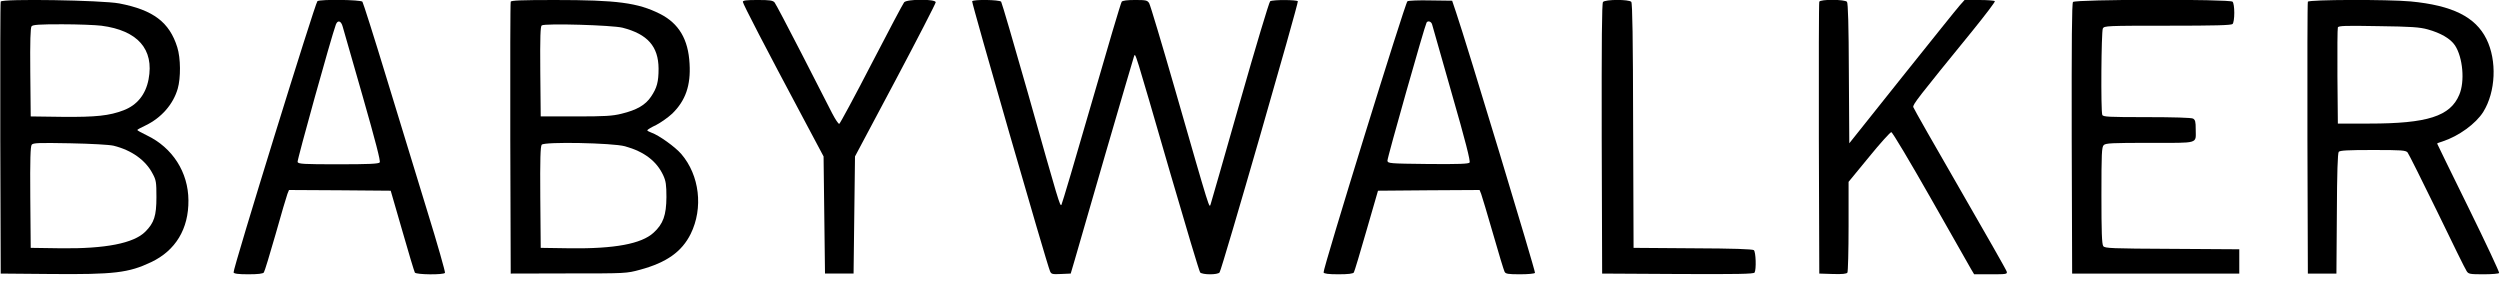
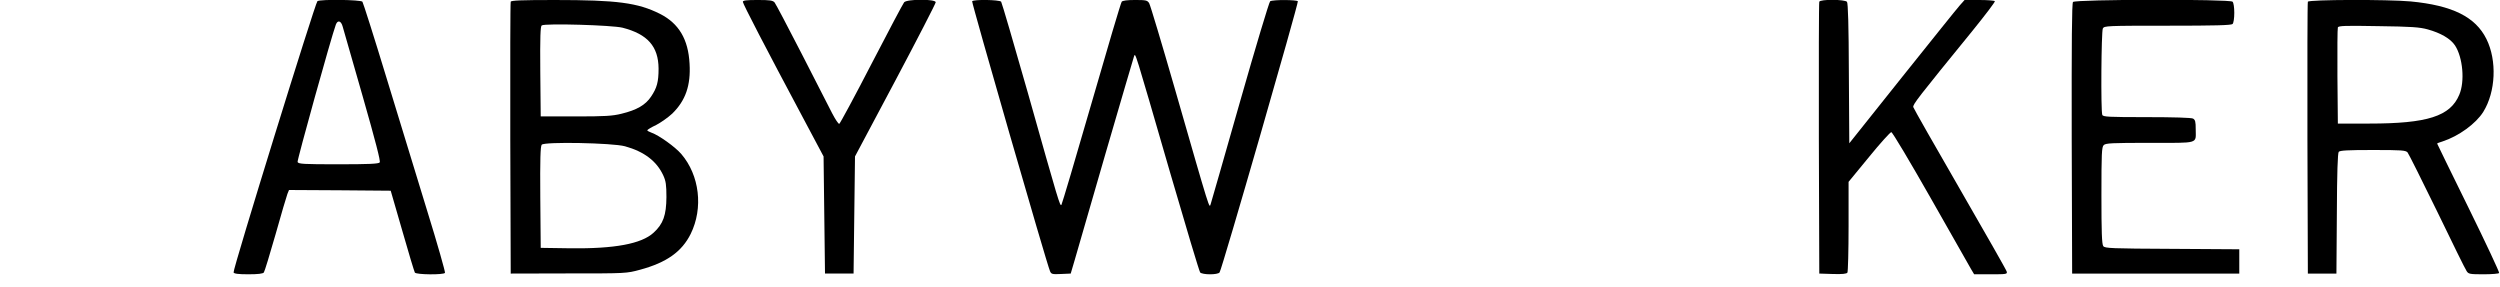
<svg xmlns="http://www.w3.org/2000/svg" version="1.0" width="1750pt" height="201pt" viewBox="0 0 1750 201" preserveAspectRatio="xMidYMid meet">
  <g transform="translate(0,201) scale(0.1,-0.1)" fill="#000000" stroke="none">
-     <path d="M5 1999 c-3 -8 -4 -439 -3 -959 l3 -945 350 -3 c444 -4 545 8 703 83 171 81 263 233 261 433 -1 196 -111 368 -290 454 -38 18 -68 35 -68 38 0 3 26 17 58 32 110 53 193 147 225 257 22 76 21 214 -3 290 -55 176 -168 261 -406 307 -123 23 -822 34 -830 13z m705 -169 c254 -33 370 -165 330 -375 -20 -106 -80 -181 -175 -217 -99 -38 -193 -48 -425 -46 l-225 3 -3 309 c-2 219 1 313 9 322 9 11 54 14 213 14 110 0 235 -5 276 -10z m85 -840 c126 -31 224 -101 273 -195 25 -46 27 -60 27 -165 0 -131 -16 -180 -78 -242 -81 -81 -279 -120 -592 -116 l-210 3 -3 354 c-2 267 1 357 10 368 10 13 50 14 268 10 149 -3 276 -10 305 -17z" />
    <path d="M2222 2002 c-15 -10 -594 -1881 -587 -1899 3 -9 33 -13 103 -13 68 0 103 4 109 13 5 6 42 127 82 267 39 140 77 267 83 283 l11 27 356 -2 356 -3 81 -280 c44 -155 84 -286 88 -293 9 -15 202 -17 211 -2 3 5 -52 200 -124 432 -71 233 -200 655 -287 938 -86 283 -162 521 -167 528 -11 14 -293 18 -315 4z m177 -179 c6 -21 69 -240 140 -488 90 -315 126 -454 119 -462 -8 -10 -78 -13 -290 -13 -244 0 -279 2 -285 16 -4 12 235 872 268 962 13 34 37 27 48 -15z" />
    <path d="M3575 1998 c-3 -7 -4 -438 -3 -958 l3 -945 405 1 c404 0 405 0 501 26 185 50 292 126 354 251 89 181 62 410 -66 559 -42 49 -156 131 -208 149 -17 6 -31 14 -30 17 0 4 28 21 62 37 33 17 84 53 113 80 93 91 130 197 121 349 -9 171 -75 282 -207 349 -156 78 -300 97 -736 97 -235 0 -306 -3 -309 -12z m783 -182 c175 -45 251 -131 252 -286 0 -93 -11 -135 -53 -197 -39 -58 -99 -93 -206 -119 -64 -16 -116 -19 -321 -19 l-245 0 -3 314 c-2 245 1 317 10 323 23 16 495 2 566 -16z m17 -830 c134 -37 222 -104 268 -204 18 -39 22 -66 22 -152 -1 -126 -22 -187 -90 -249 -85 -78 -273 -113 -585 -109 l-205 3 -3 354 c-2 269 1 357 10 368 18 22 496 13 583 -11z" />
    <path d="M5200 1997 c0 -14 160 -322 424 -817 l141 -265 5 -410 5 -410 100 0 100 0 5 410 5 410 283 532 c155 292 282 539 282 547 0 24 -201 23 -221 0 -8 -10 -111 -204 -229 -432 -118 -229 -220 -417 -225 -419 -6 -2 -28 32 -50 74 -22 43 -118 231 -214 418 -96 187 -181 348 -189 358 -13 14 -32 17 -119 17 -79 0 -103 -3 -103 -13z" />
    <path d="M6805 2001 c-5 -9 522 -1837 545 -1889 9 -21 15 -23 77 -20 l68 3 28 95 c15 52 113 390 217 750 105 360 194 664 198 675 11 24 -5 76 256 -824 108 -371 201 -681 207 -688 15 -17 123 -18 136 0 16 19 554 1887 548 1898 -8 11 -175 12 -194 0 -7 -5 -102 -321 -212 -707 -109 -383 -201 -704 -204 -712 -11 -30 3 -77 -250 803 -92 319 -173 590 -181 603 -13 20 -22 22 -98 22 -55 0 -87 -4 -94 -12 -6 -7 -101 -328 -212 -713 -111 -385 -206 -704 -210 -709 -10 -11 -16 7 -235 784 -98 344 -182 631 -187 638 -12 14 -194 17 -203 3z" />
-     <path d="M9852 2001 c-16 -10 -594 -1880 -587 -1898 3 -9 34 -13 104 -13 69 0 102 4 108 13 4 6 44 138 88 292 l81 280 356 3 355 2 11 -27 c6 -16 43 -140 83 -278 39 -137 76 -258 81 -267 7 -15 24 -18 108 -18 54 0 102 4 105 10 5 8 -479 1608 -553 1825 l-27 80 -150 2 c-82 2 -156 -1 -163 -6z m173 -163 c3 -13 66 -232 139 -488 94 -326 130 -469 123 -478 -7 -9 -73 -12 -291 -10 -272 3 -281 4 -284 23 -2 17 261 945 274 967 10 16 34 7 39 -14z" />
-     <path d="M11221 1996 c-8 -10 -10 -268 -9 -957 l3 -944 529 -3 c417 -2 531 0 538 10 13 22 9 144 -5 157 -10 7 -142 12 -428 13 l-414 3 -3 854 c-1 611 -5 858 -13 868 -16 18 -182 18 -198 -1z" />
    <path d="M12735 1998 c-3 -7 -4 -438 -3 -958 l3 -945 94 -3 c69 -2 97 1 103 10 4 7 8 153 8 324 l0 311 143 174 c78 96 149 174 156 174 8 0 131 -207 275 -460 144 -254 271 -477 283 -498 l22 -37 117 0 c109 0 116 1 111 19 -2 10 -150 269 -327 576 -177 306 -324 565 -327 575 -5 18 32 65 414 534 89 110 160 203 157 208 -3 4 -52 8 -108 8 l-104 0 -33 -37 c-19 -21 -200 -247 -404 -502 l-370 -464 -3 488 c-1 340 -6 492 -13 502 -15 18 -187 19 -194 1z" />
    <path d="M14511 1996 c-8 -10 -10 -268 -9 -957 l3 -944 585 0 585 0 0 85 0 85 -470 3 c-428 2 -471 4 -482 19 -10 13 -13 100 -13 354 0 294 2 340 16 353 13 14 57 16 324 16 350 0 320 -9 320 95 0 53 -3 66 -19 75 -12 6 -133 10 -324 10 -269 0 -306 2 -311 16 -11 28 -7 584 4 605 10 18 26 19 453 19 331 0 446 3 455 12 7 7 12 40 12 78 0 38 -5 71 -12 78 -19 19 -1101 17 -1117 -2z" />
    <path d="M16155 1998 c-3 -7 -4 -438 -3 -958 l3 -945 100 0 100 0 3 419 c1 289 6 423 13 433 9 10 61 13 239 13 203 0 229 -2 243 -17 8 -10 101 -196 207 -413 105 -217 197 -405 206 -417 13 -21 21 -23 119 -23 57 0 106 4 109 9 3 5 -93 210 -214 456 -121 246 -220 448 -220 450 0 2 17 9 38 15 113 37 233 124 285 207 87 140 97 359 22 510 -77 155 -238 235 -530 263 -164 15 -714 13 -720 -2z m840 -194 c90 -25 159 -65 190 -112 55 -84 70 -252 30 -345 -63 -151 -223 -202 -630 -202 l-220 0 -3 330 c-1 181 0 336 3 343 4 12 55 13 283 9 231 -3 289 -7 347 -23z" />
  </g>
</svg>